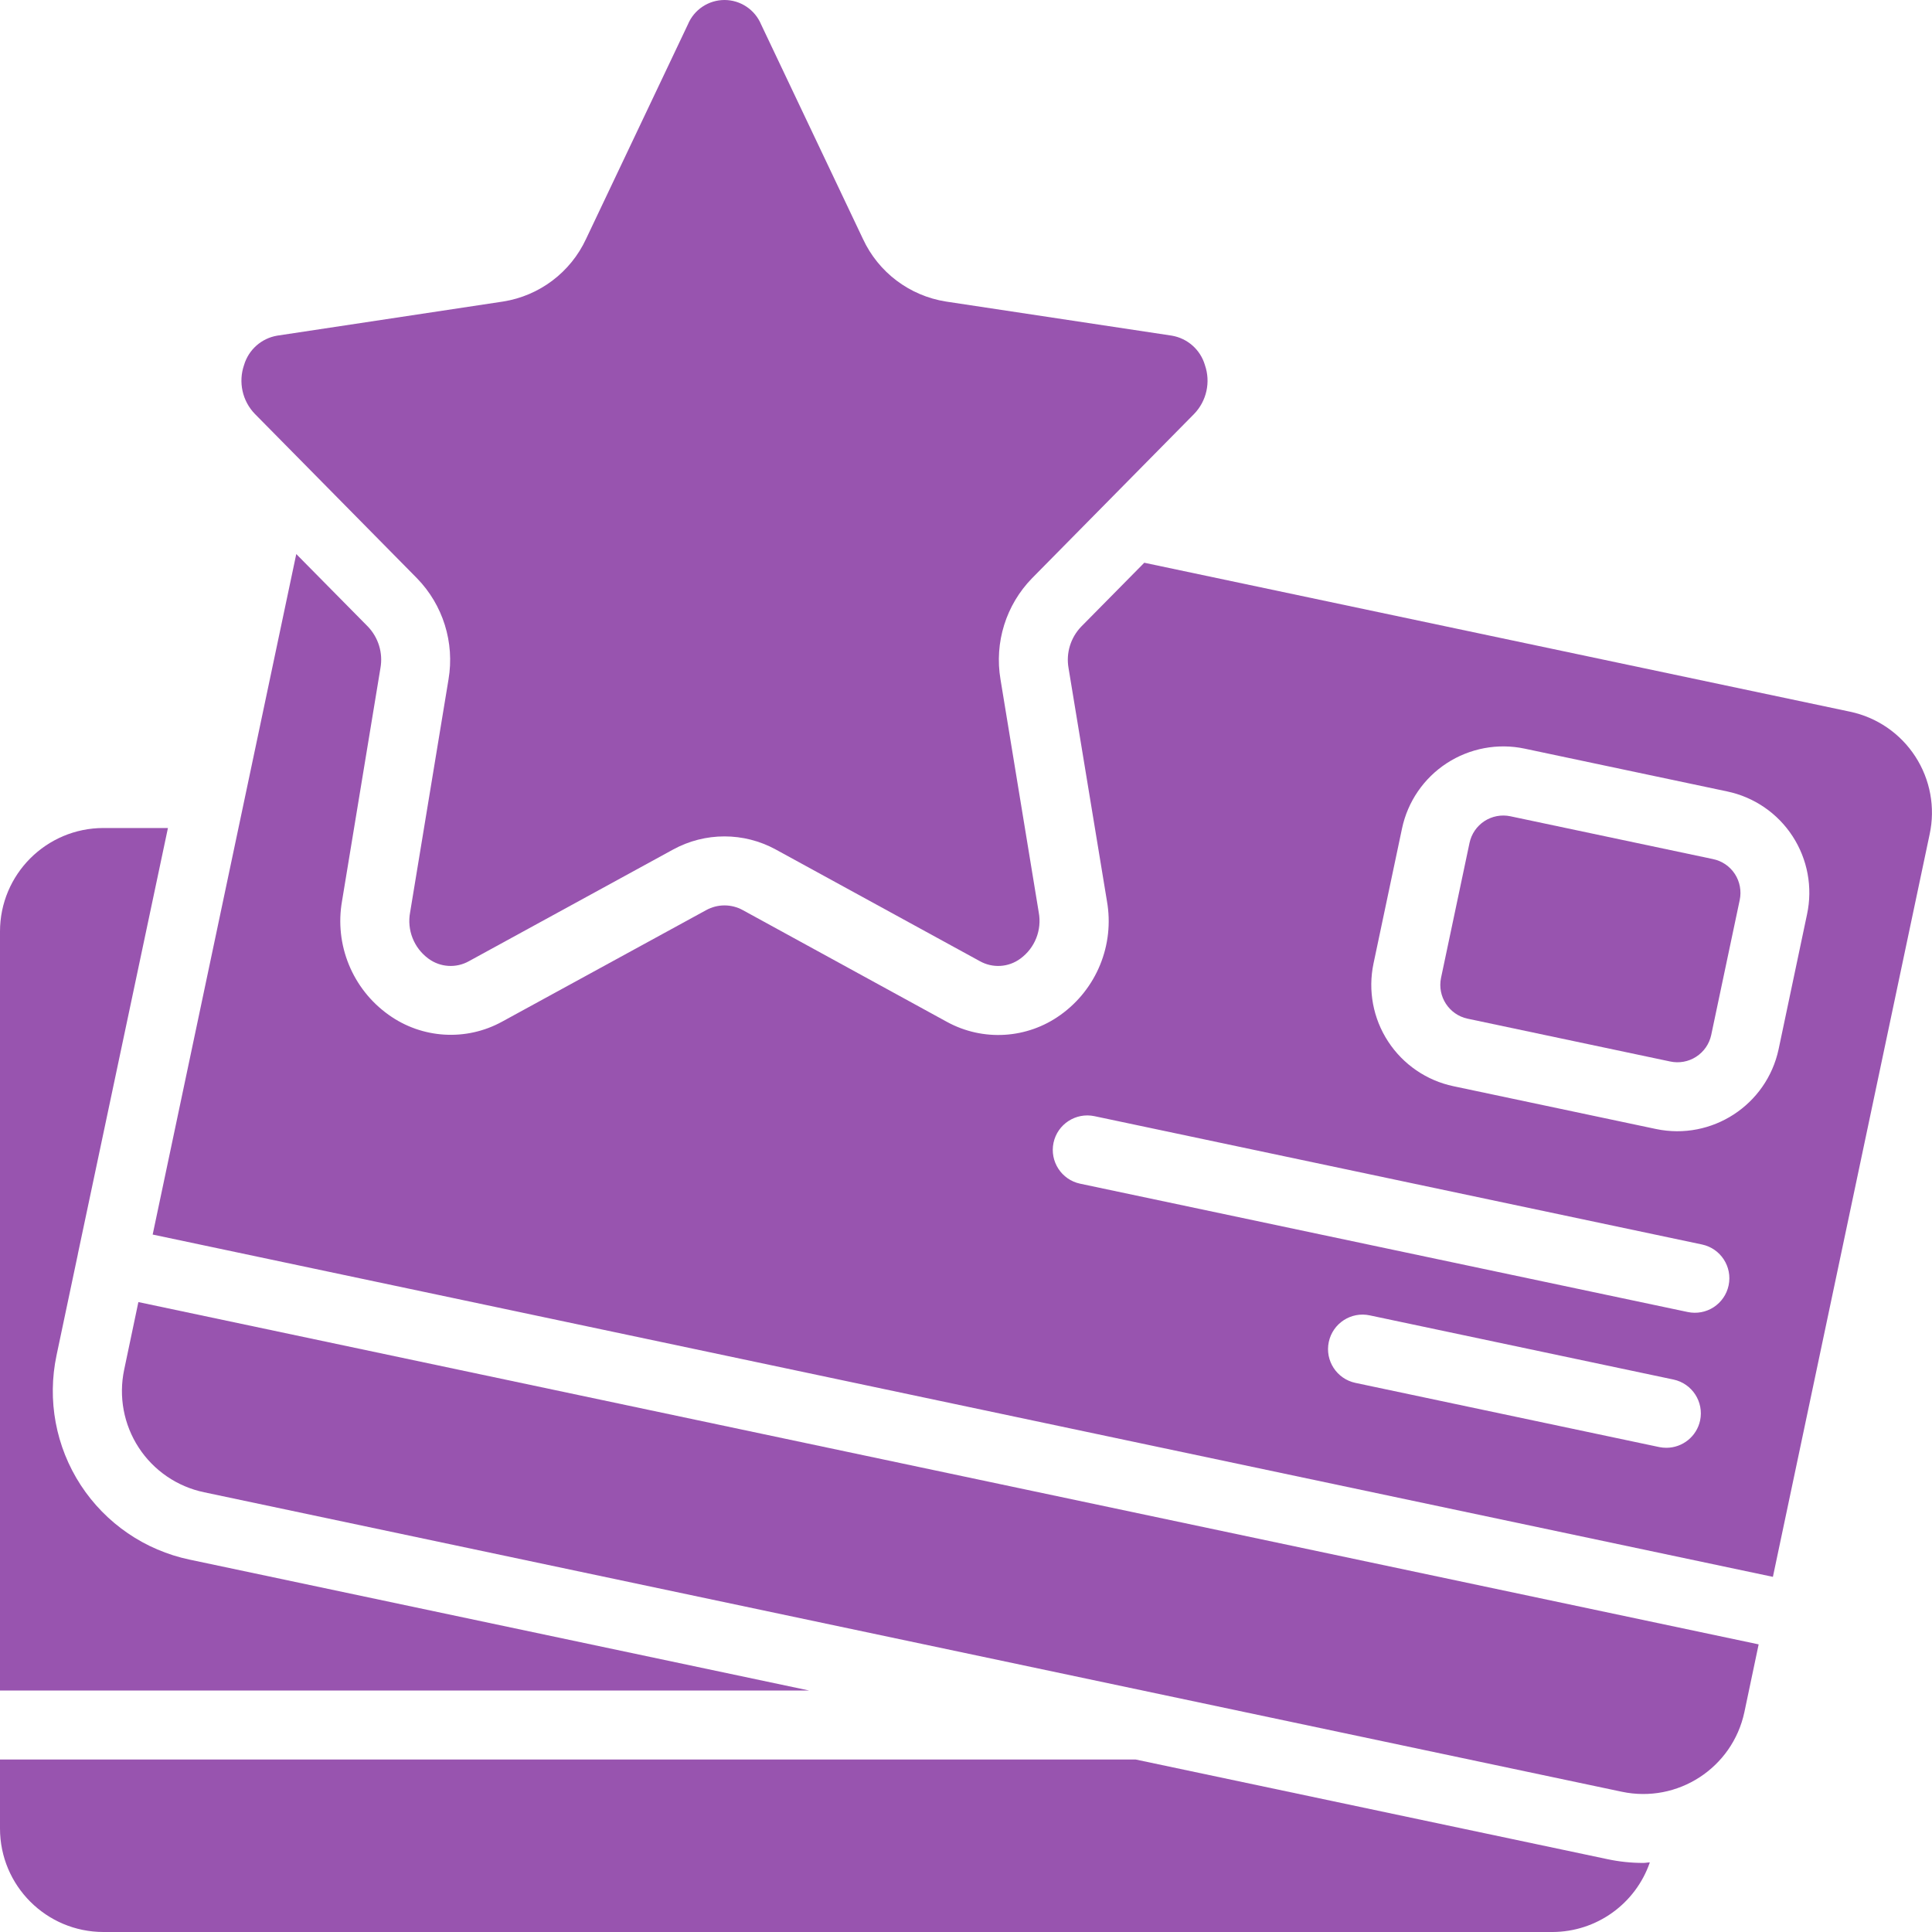
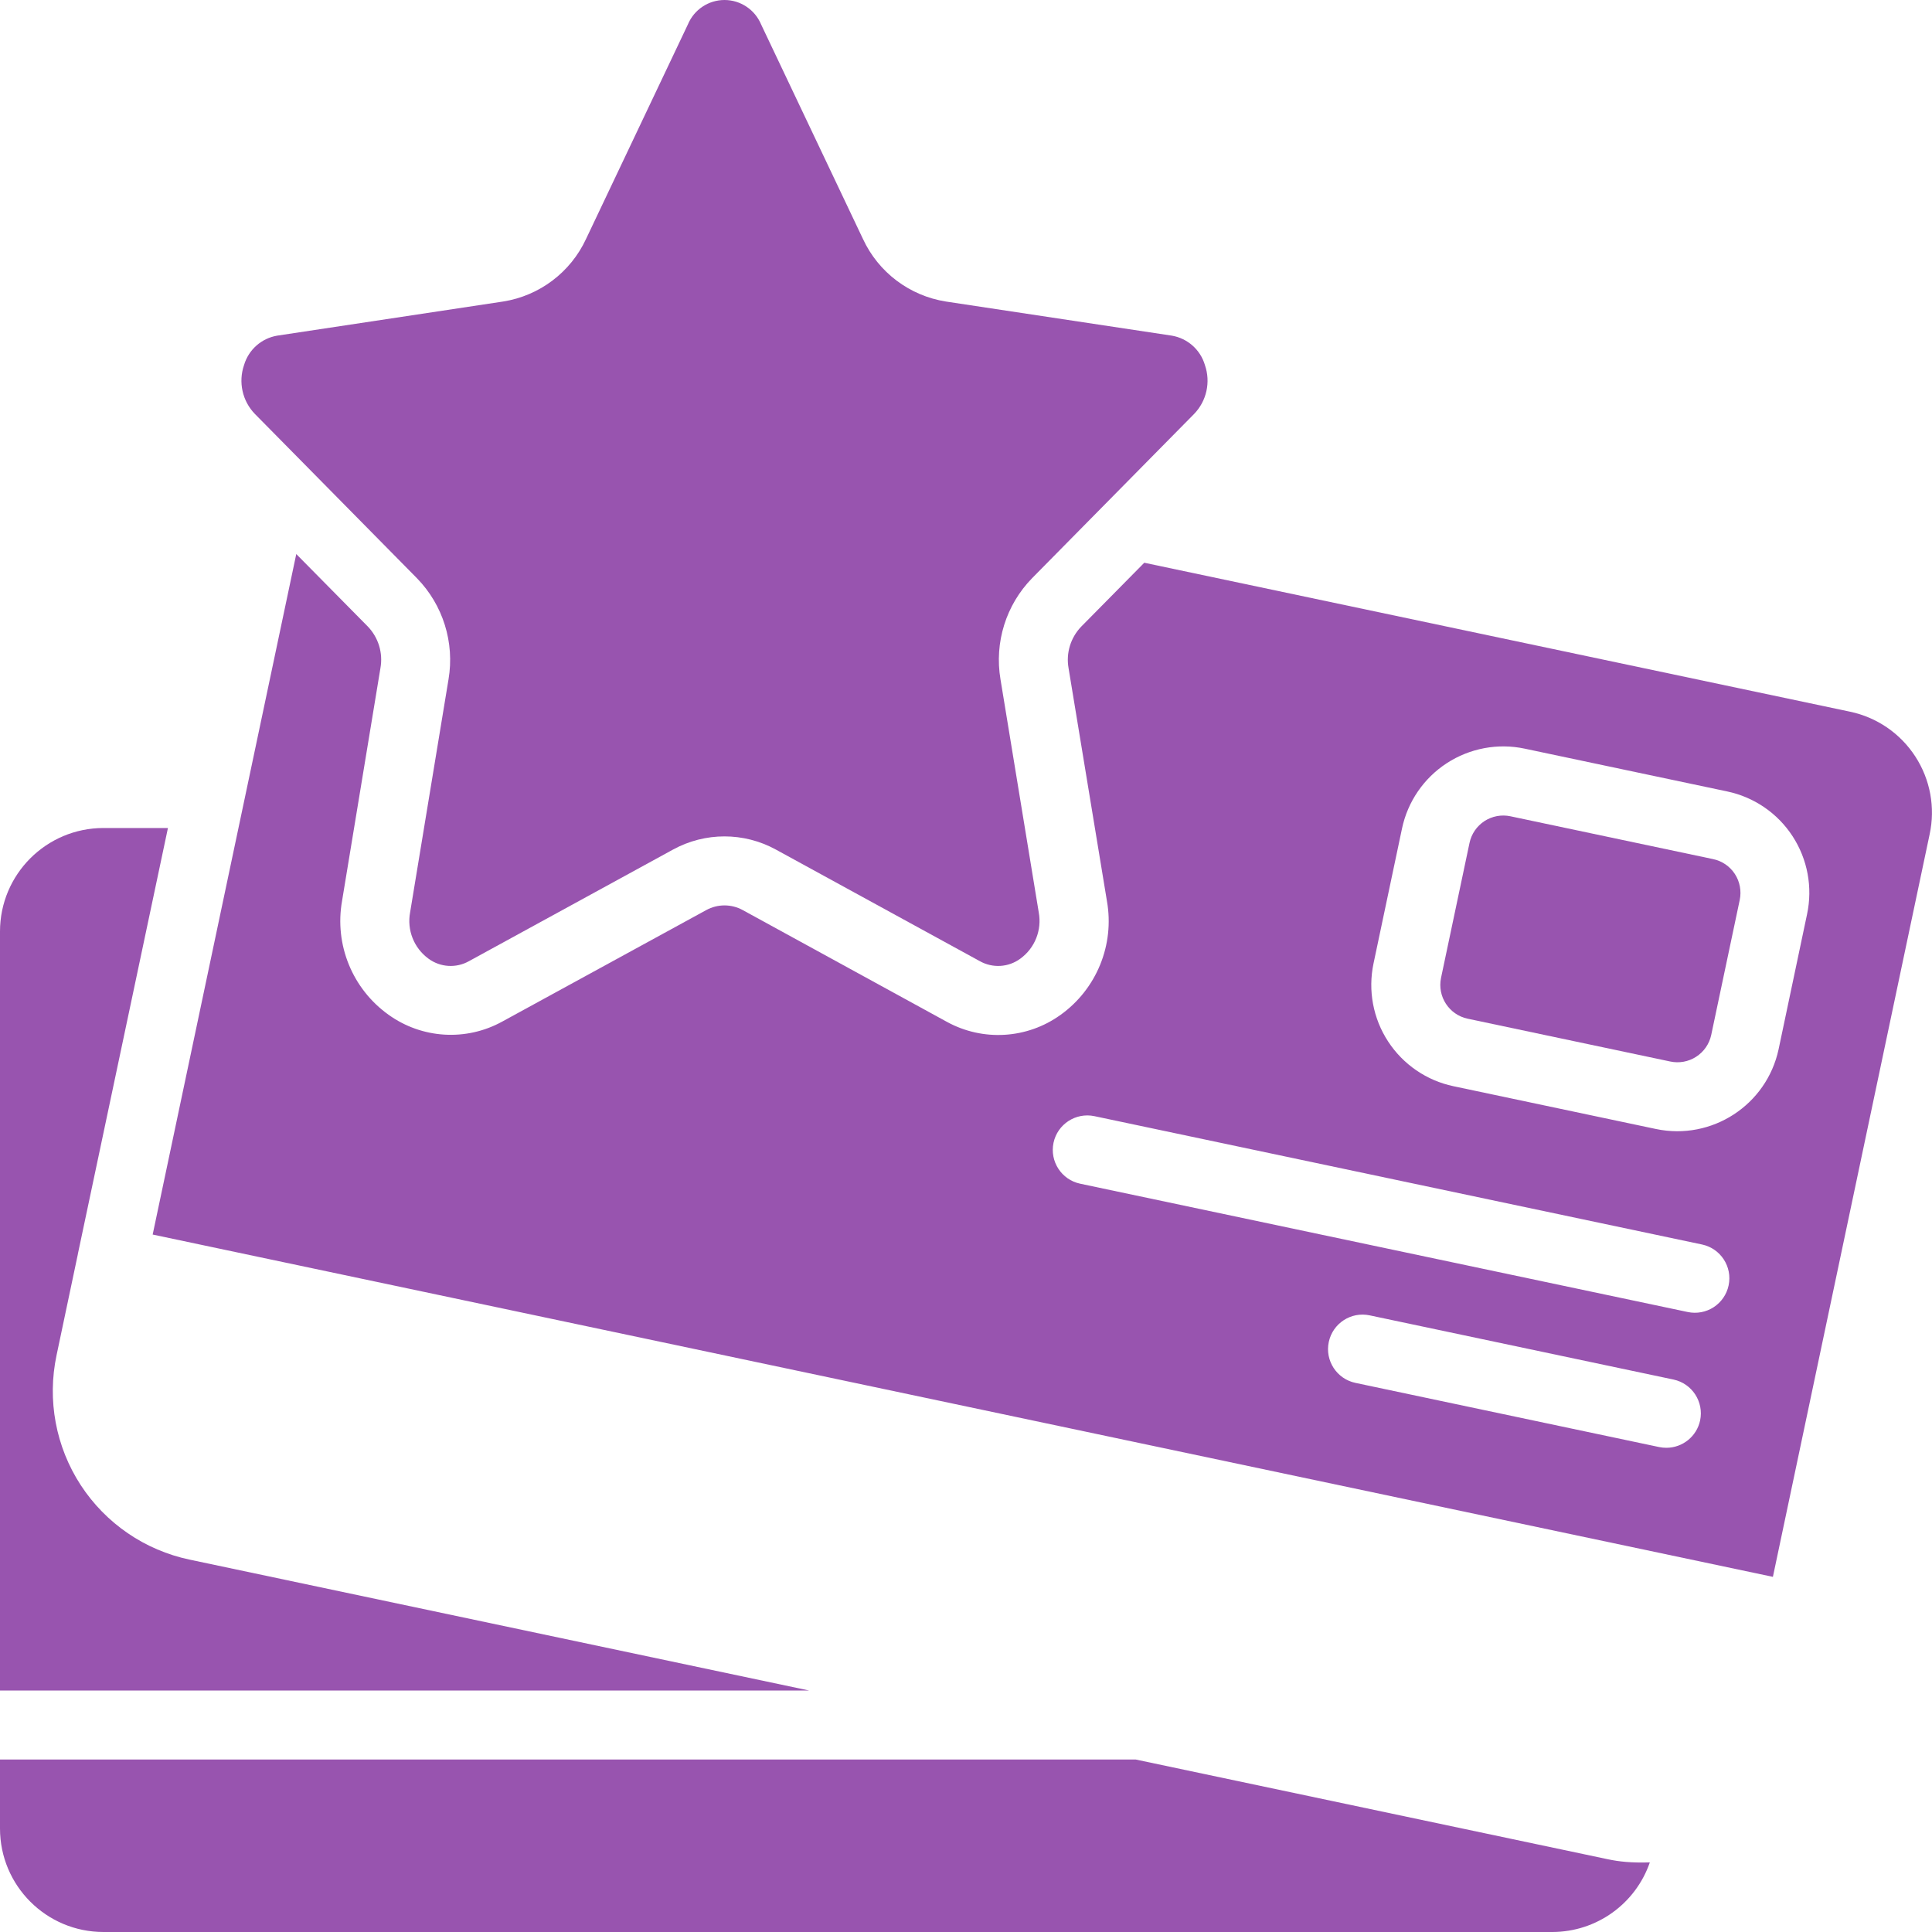
<svg xmlns="http://www.w3.org/2000/svg" width="40" height="40" viewBox="0 0 40 40" fill="none">
-   <path d="M36.411 34.045L2.865 26.958L2.571 28.357C2.453 28.914 2.561 29.494 2.872 29.971C3.182 30.447 3.67 30.78 4.227 30.896L33.577 37.096C34.734 37.341 35.87 36.603 36.116 35.446L36.411 34.045Z" fill="#9854AF" />
  <path d="M8.632 11.971C9.172 12.524 9.415 13.303 9.286 14.066L8.491 18.889C8.422 19.255 8.57 19.628 8.871 19.848C9.116 20.029 9.445 20.049 9.711 19.899L13.935 17.589C14.598 17.226 15.4 17.226 16.063 17.589L20.285 19.899C20.551 20.049 20.88 20.029 21.125 19.848C21.427 19.628 21.574 19.255 21.506 18.889L20.714 14.065C20.585 13.303 20.828 12.524 21.368 11.971L24.722 8.571C24.982 8.303 25.069 7.91 24.946 7.557C24.853 7.24 24.586 7.004 24.26 6.949L19.584 6.243C18.831 6.124 18.186 5.638 17.866 4.946L15.758 0.506C15.63 0.2 15.331 0 15 0C14.668 0 14.369 0.2 14.242 0.506L12.134 4.946C11.813 5.638 11.169 6.124 10.415 6.243L5.74 6.949C5.413 7.004 5.147 7.24 5.053 7.557C4.931 7.91 5.017 8.303 5.278 8.571L8.632 11.971Z" fill="#9854AF" />
-   <path d="M2.143 40H32.143C33.053 39.997 33.861 39.419 34.158 38.559C34.113 38.559 34.069 38.57 34.023 38.57C33.773 38.57 33.524 38.544 33.28 38.492L23.514 36.429H0V37.857C0 39.041 0.959 40 2.143 40Z" fill="#9854AF" />
+   <path d="M2.143 40H32.143C33.053 39.997 33.861 39.419 34.158 38.559C33.773 38.57 33.524 38.544 33.28 38.492L23.514 36.429H0V37.857C0 39.041 0.959 40 2.143 40Z" fill="#9854AF" />
  <path d="M3.929 32.291C3.001 32.097 2.189 31.541 1.671 30.747C1.154 29.953 0.974 28.986 1.171 28.058L1.612 25.967V25.963L3.477 17.143H2.143C0.959 17.143 0 18.102 0 19.286V35H16.751L3.929 32.291Z" fill="#9854AF" />
  <path d="M30.386 21.091L34.579 21.977C34.764 22.017 34.958 21.982 35.117 21.879C35.277 21.776 35.389 21.614 35.429 21.428L36.019 18.634C36.058 18.448 36.022 18.253 35.918 18.094C35.814 17.935 35.651 17.824 35.464 17.786L31.271 16.9C31.086 16.861 30.893 16.897 30.734 17C30.575 17.104 30.464 17.266 30.425 17.451L29.835 20.246C29.755 20.631 30.001 21.009 30.386 21.091Z" fill="#9854AF" />
  <path d="M22.385 12.974C22.166 13.202 22.068 13.52 22.123 13.831L22.918 18.656C23.078 19.561 22.704 20.478 21.956 21.013C21.265 21.51 20.35 21.565 19.604 21.156L15.379 18.843C15.143 18.713 14.857 18.713 14.621 18.843L10.396 21.152C9.65 21.562 8.735 21.506 8.044 21.009C7.296 20.475 6.921 19.558 7.082 18.652L7.877 13.829C7.932 13.517 7.834 13.199 7.615 12.971L6.134 11.471L3.161 25.56L36.706 32.647L39.951 17.274C40.071 16.719 39.964 16.139 39.655 15.663C39.346 15.186 38.86 14.852 38.304 14.735L23.691 11.651L22.385 12.974ZM35.199 29.409C35.129 29.738 34.838 29.974 34.501 29.975C34.451 29.975 34.401 29.97 34.352 29.96L28.062 28.631C27.676 28.549 27.429 28.17 27.511 27.784C27.593 27.398 27.972 27.151 28.358 27.233L34.648 28.562C35.033 28.644 35.28 29.023 35.199 29.409ZM35.789 26.613C35.75 26.798 35.639 26.96 35.48 27.064C35.321 27.167 35.128 27.203 34.943 27.164L22.363 24.507C21.977 24.425 21.731 24.046 21.812 23.66C21.894 23.274 22.273 23.028 22.659 23.109L35.239 25.766C35.624 25.848 35.871 26.227 35.789 26.613ZM28.437 19.949L29.027 17.154C29.144 16.598 29.478 16.111 29.954 15.801C30.431 15.491 31.011 15.382 31.567 15.5L35.76 16.386C36.317 16.503 36.804 16.837 37.114 17.314C37.424 17.791 37.532 18.372 37.413 18.929L36.824 21.724C36.576 22.879 35.442 23.617 34.286 23.375L30.093 22.489C29.536 22.372 29.049 22.038 28.739 21.562C28.428 21.086 28.32 20.506 28.437 19.949Z" fill="#9854AF" />
</svg>